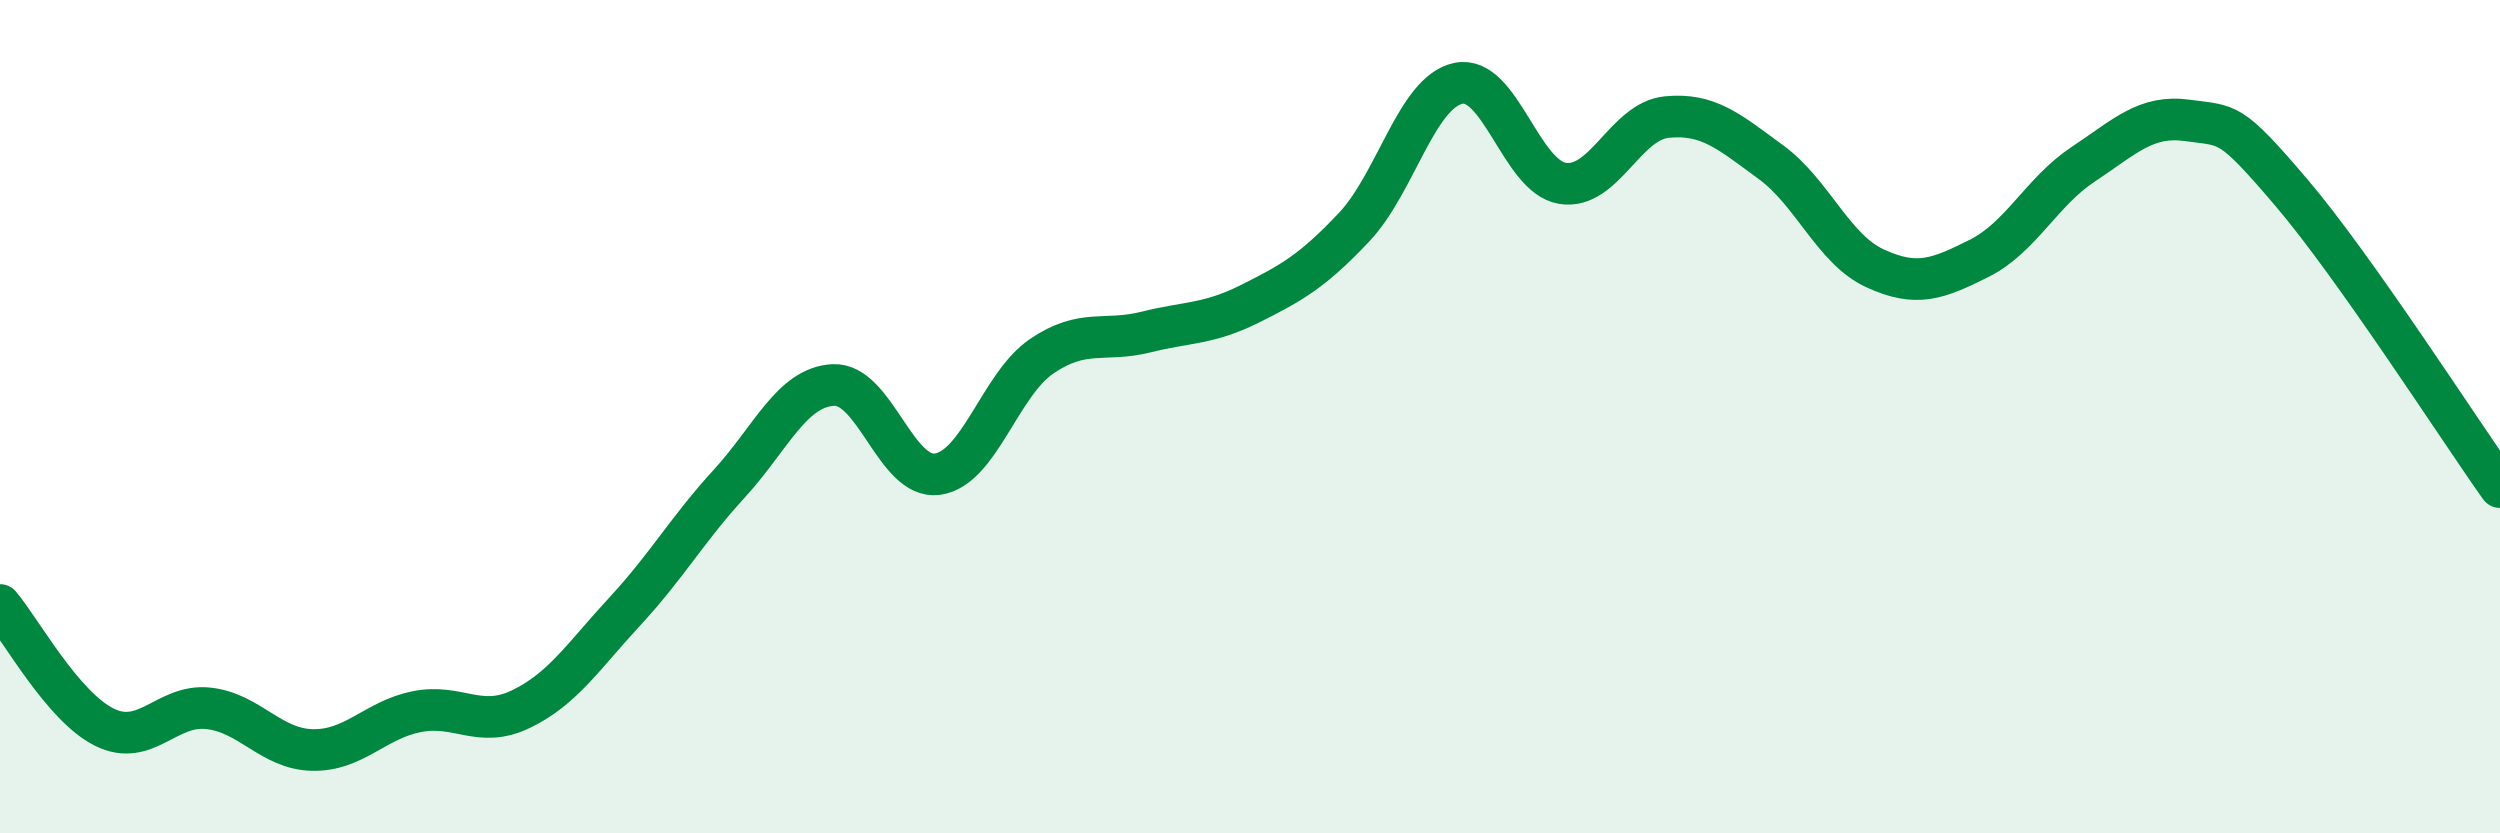
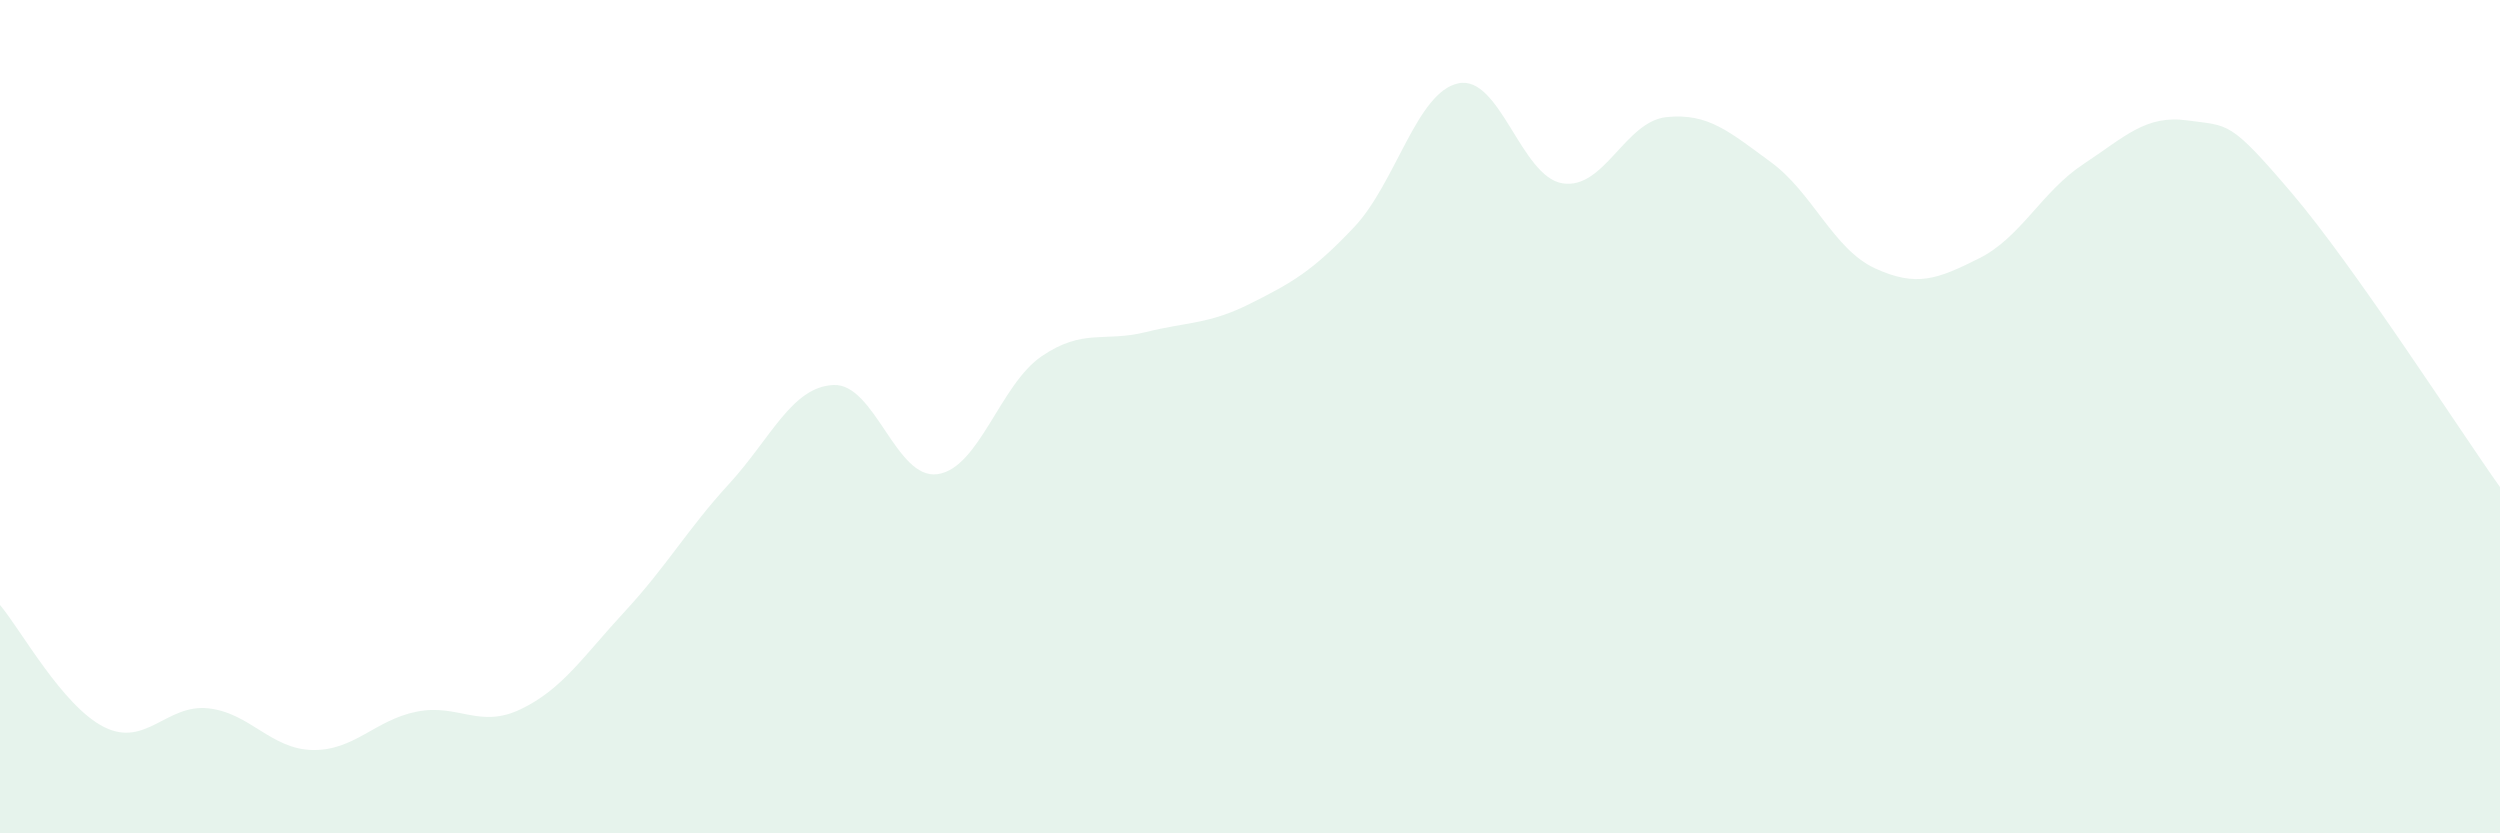
<svg xmlns="http://www.w3.org/2000/svg" width="60" height="20" viewBox="0 0 60 20">
  <path d="M 0,14.52 C 0.5,15.11 1.5,16.95 2.5,17.45 C 3.5,17.95 4,16.89 5,17 C 6,17.11 6.5,17.98 7.5,18 C 8.5,18.02 9,17.28 10,17.08 C 11,16.88 11.5,17.5 12.5,17.02 C 13.5,16.54 14,15.75 15,14.67 C 16,13.59 16.5,12.7 17.5,11.61 C 18.5,10.52 19,9.29 20,9.24 C 21,9.19 21.5,11.52 22.5,11.38 C 23.5,11.24 24,9.23 25,8.55 C 26,7.87 26.5,8.22 27.5,7.97 C 28.5,7.72 29,7.79 30,7.29 C 31,6.79 31.5,6.51 32.5,5.45 C 33.5,4.39 34,2.21 35,2 C 36,1.79 36.5,4.24 37.5,4.4 C 38.5,4.56 39,2.91 40,2.81 C 41,2.71 41.5,3.16 42.5,3.89 C 43.5,4.62 44,5.98 45,6.44 C 46,6.9 46.5,6.7 47.5,6.2 C 48.5,5.7 49,4.6 50,3.94 C 51,3.28 51.5,2.75 52.5,2.89 C 53.5,3.03 53.5,2.87 55,4.63 C 56.5,6.39 59,10.28 60,11.69L60 20L0 20Z" fill="#008740" opacity="0.1" stroke-linecap="round" stroke-linejoin="round" />
-   <path d="M 0,14.52 C 0.5,15.11 1.5,16.95 2.5,17.45 C 3.5,17.95 4,16.89 5,17 C 6,17.11 6.5,17.98 7.5,18 C 8.5,18.02 9,17.28 10,17.08 C 11,16.88 11.5,17.5 12.5,17.02 C 13.5,16.54 14,15.75 15,14.67 C 16,13.59 16.5,12.7 17.5,11.61 C 18.5,10.52 19,9.29 20,9.24 C 21,9.19 21.5,11.52 22.5,11.38 C 23.5,11.24 24,9.23 25,8.55 C 26,7.87 26.5,8.22 27.5,7.97 C 28.5,7.72 29,7.79 30,7.29 C 31,6.79 31.5,6.51 32.5,5.45 C 33.5,4.39 34,2.21 35,2 C 36,1.79 36.5,4.24 37.5,4.4 C 38.5,4.56 39,2.91 40,2.81 C 41,2.71 41.5,3.16 42.5,3.89 C 43.5,4.62 44,5.98 45,6.44 C 46,6.9 46.5,6.7 47.5,6.2 C 48.5,5.7 49,4.6 50,3.94 C 51,3.28 51.5,2.75 52.5,2.89 C 53.5,3.03 53.5,2.87 55,4.63 C 56.5,6.39 59,10.28 60,11.69" stroke="#008740" stroke-width="1" fill="none" stroke-linecap="round" stroke-linejoin="round" />
</svg>